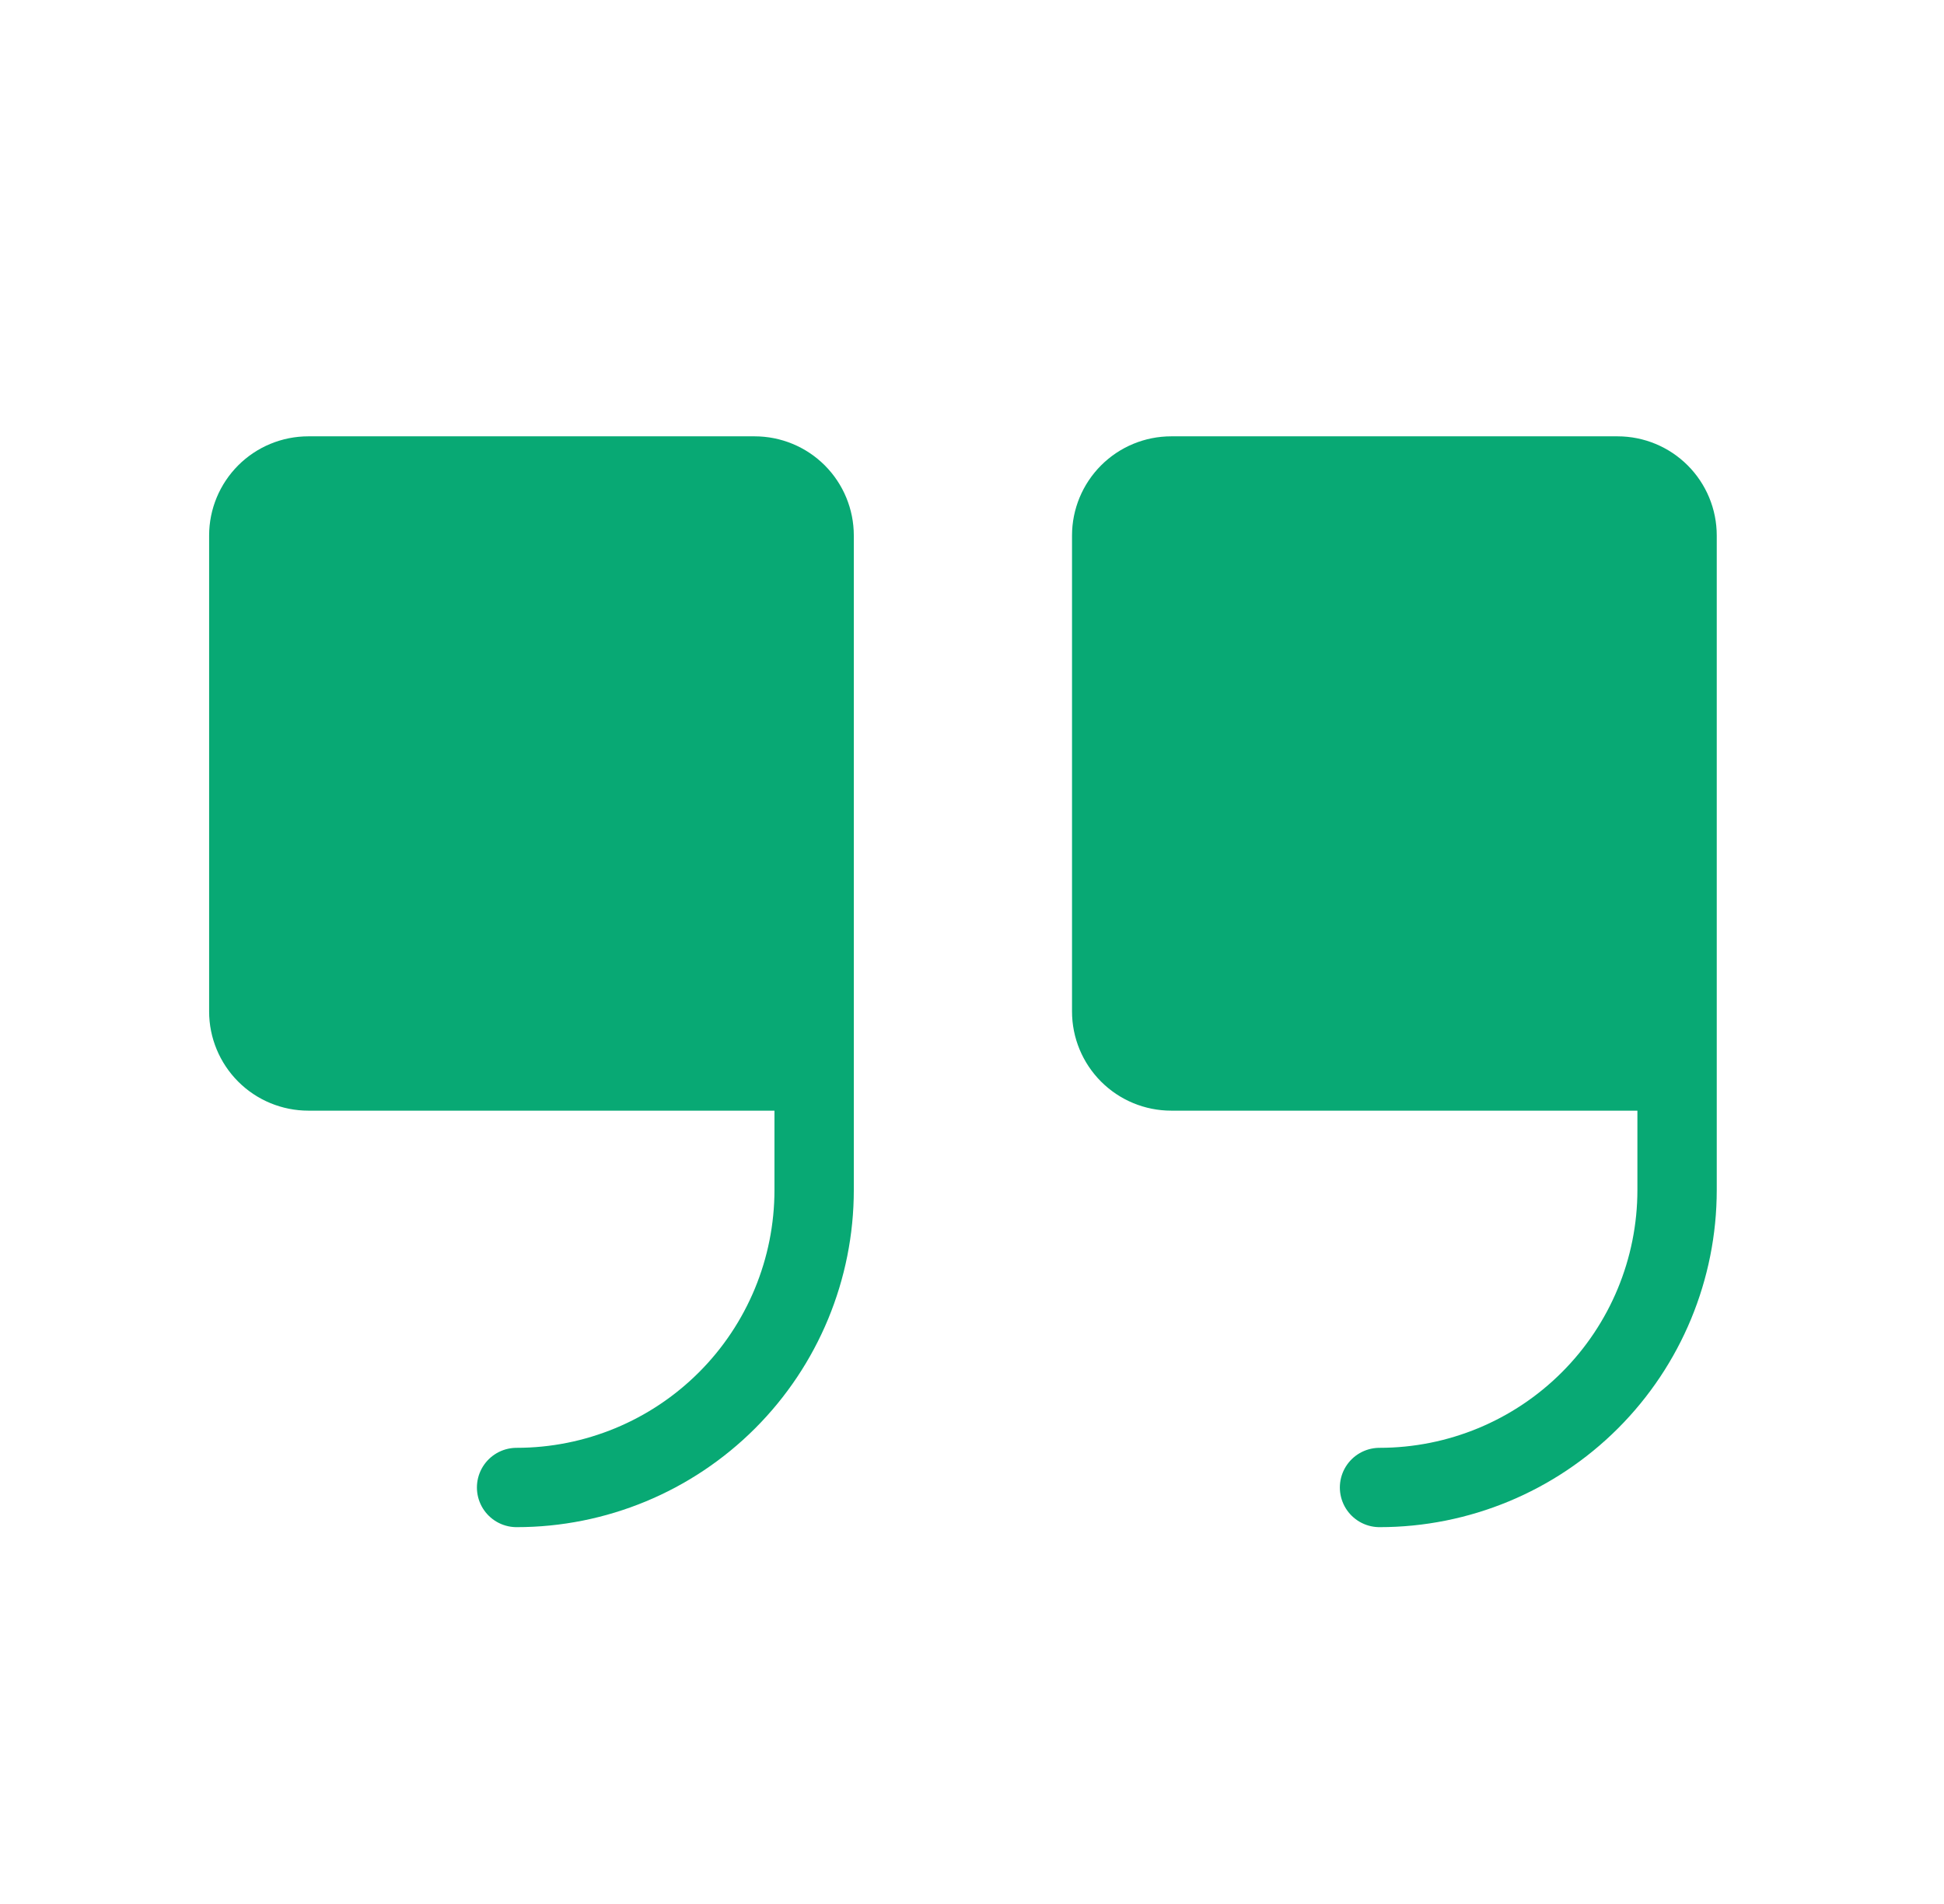
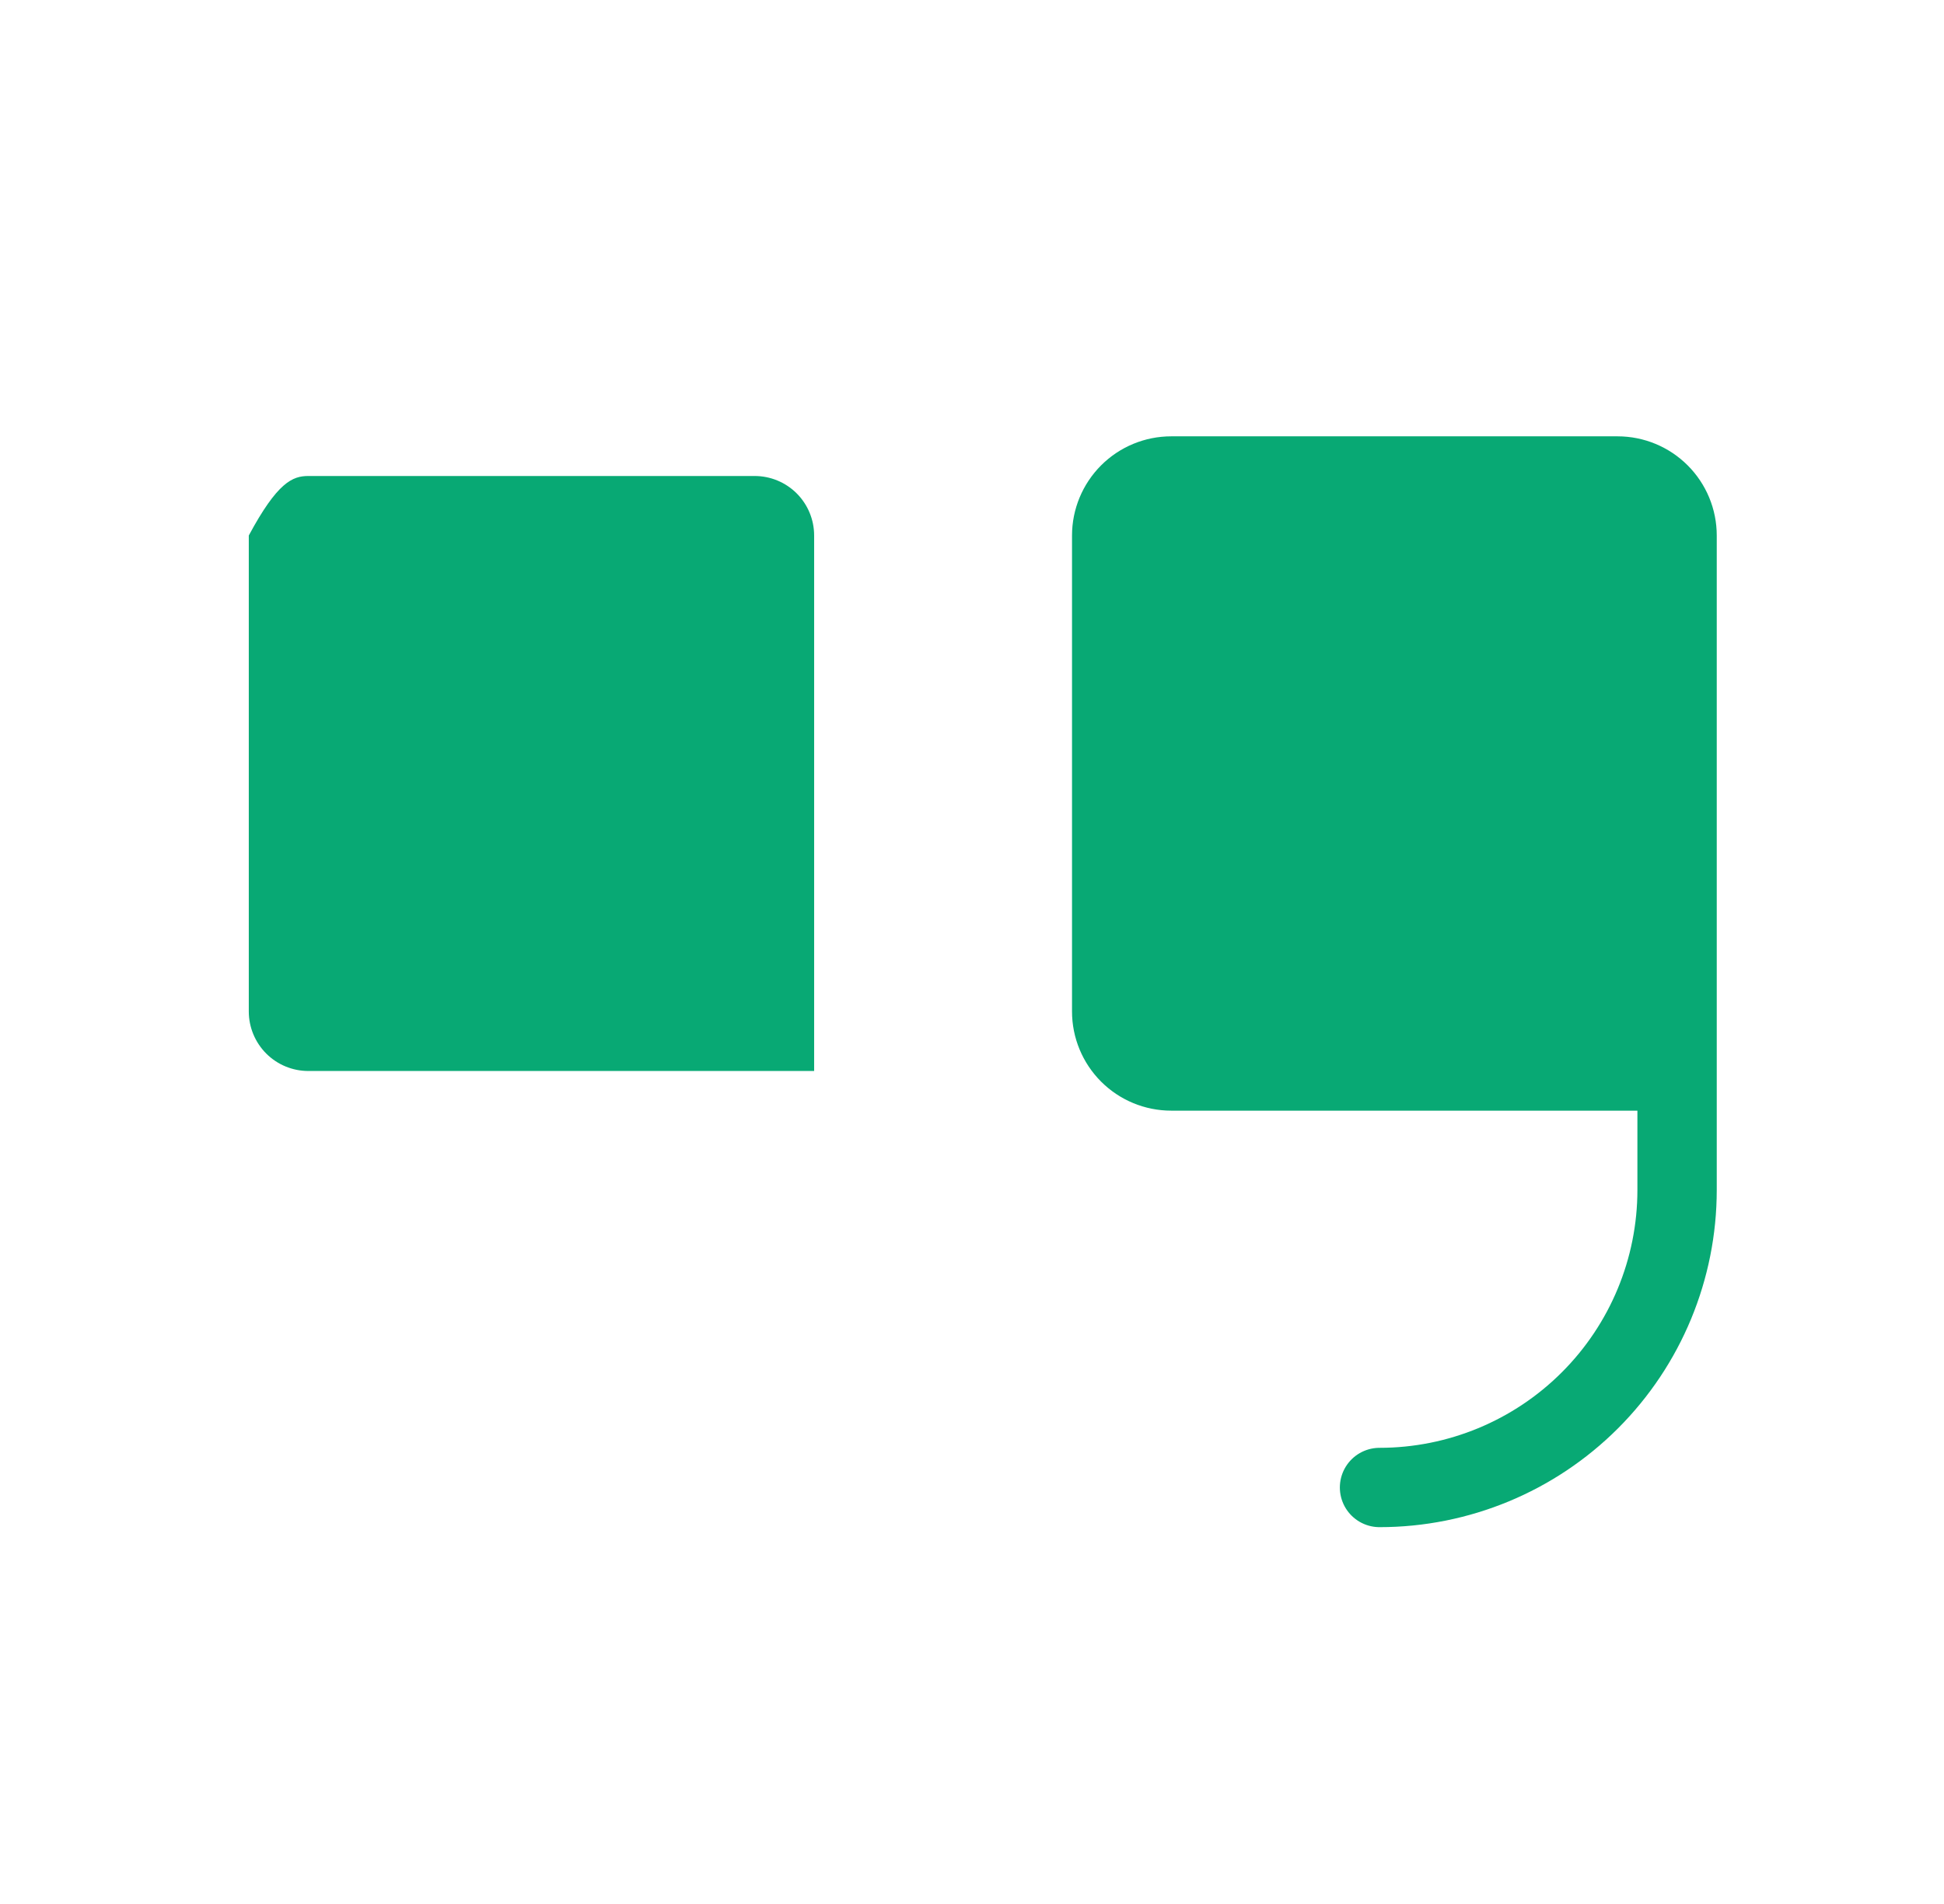
<svg xmlns="http://www.w3.org/2000/svg" width="49" height="48" viewBox="0 0 49 48" fill="none">
-   <path d="M20.521 27H7.771C7.374 27 6.992 26.842 6.711 26.561C6.43 26.279 6.271 25.898 6.271 25.5V13.5C6.271 13.102 6.43 12.721 6.711 12.439C6.992 12.158 7.374 12 7.771 12H19.021C19.419 12 19.801 12.158 20.082 12.439C20.363 12.721 20.521 13.102 20.521 13.5V27Z" fill="#08A974" />
+   <path d="M20.521 27H7.771C7.374 27 6.992 26.842 6.711 26.561C6.43 26.279 6.271 25.898 6.271 25.5V13.5C6.992 12.158 7.374 12 7.771 12H19.021C19.419 12 19.801 12.158 20.082 12.439C20.363 12.721 20.521 13.102 20.521 13.5V27Z" fill="#08A974" />
  <path d="M42.272 27H29.521C29.124 27 28.742 26.842 28.461 26.561C28.18 26.279 28.021 25.898 28.021 25.5V13.5C28.021 13.102 28.18 12.721 28.461 12.439C28.742 12.158 29.124 12 29.521 12H40.772C41.169 12 41.551 12.158 41.832 12.439C42.114 12.721 42.272 13.102 42.272 13.5V27Z" fill="#08A974" />
-   <path d="M20.521 27H7.771C7.374 27 6.992 26.842 6.711 26.561C6.43 26.279 6.271 25.898 6.271 25.5V13.5C6.271 13.102 6.43 12.721 6.711 12.439C6.992 12.158 7.374 12 7.771 12H19.021C19.419 12 19.801 12.158 20.082 12.439C20.363 12.721 20.521 13.102 20.521 13.5V30C20.521 31.989 19.731 33.897 18.325 35.303C16.918 36.71 15.011 37.5 13.021 37.5" stroke="#08A974" stroke-width="2" stroke-linecap="round" stroke-linejoin="round" />
  <path d="M42.272 27H29.521C29.124 27 28.742 26.842 28.461 26.561C28.18 26.279 28.021 25.898 28.021 25.5V13.5C28.021 13.102 28.18 12.721 28.461 12.439C28.742 12.158 29.124 12 29.521 12H40.772C41.169 12 41.551 12.158 41.832 12.439C42.114 12.721 42.272 13.102 42.272 13.5V30C42.272 31.989 41.481 33.897 40.075 35.303C38.668 36.71 36.761 37.5 34.772 37.5" stroke="#08A974" stroke-width="2" stroke-linecap="round" stroke-linejoin="round" />
</svg>